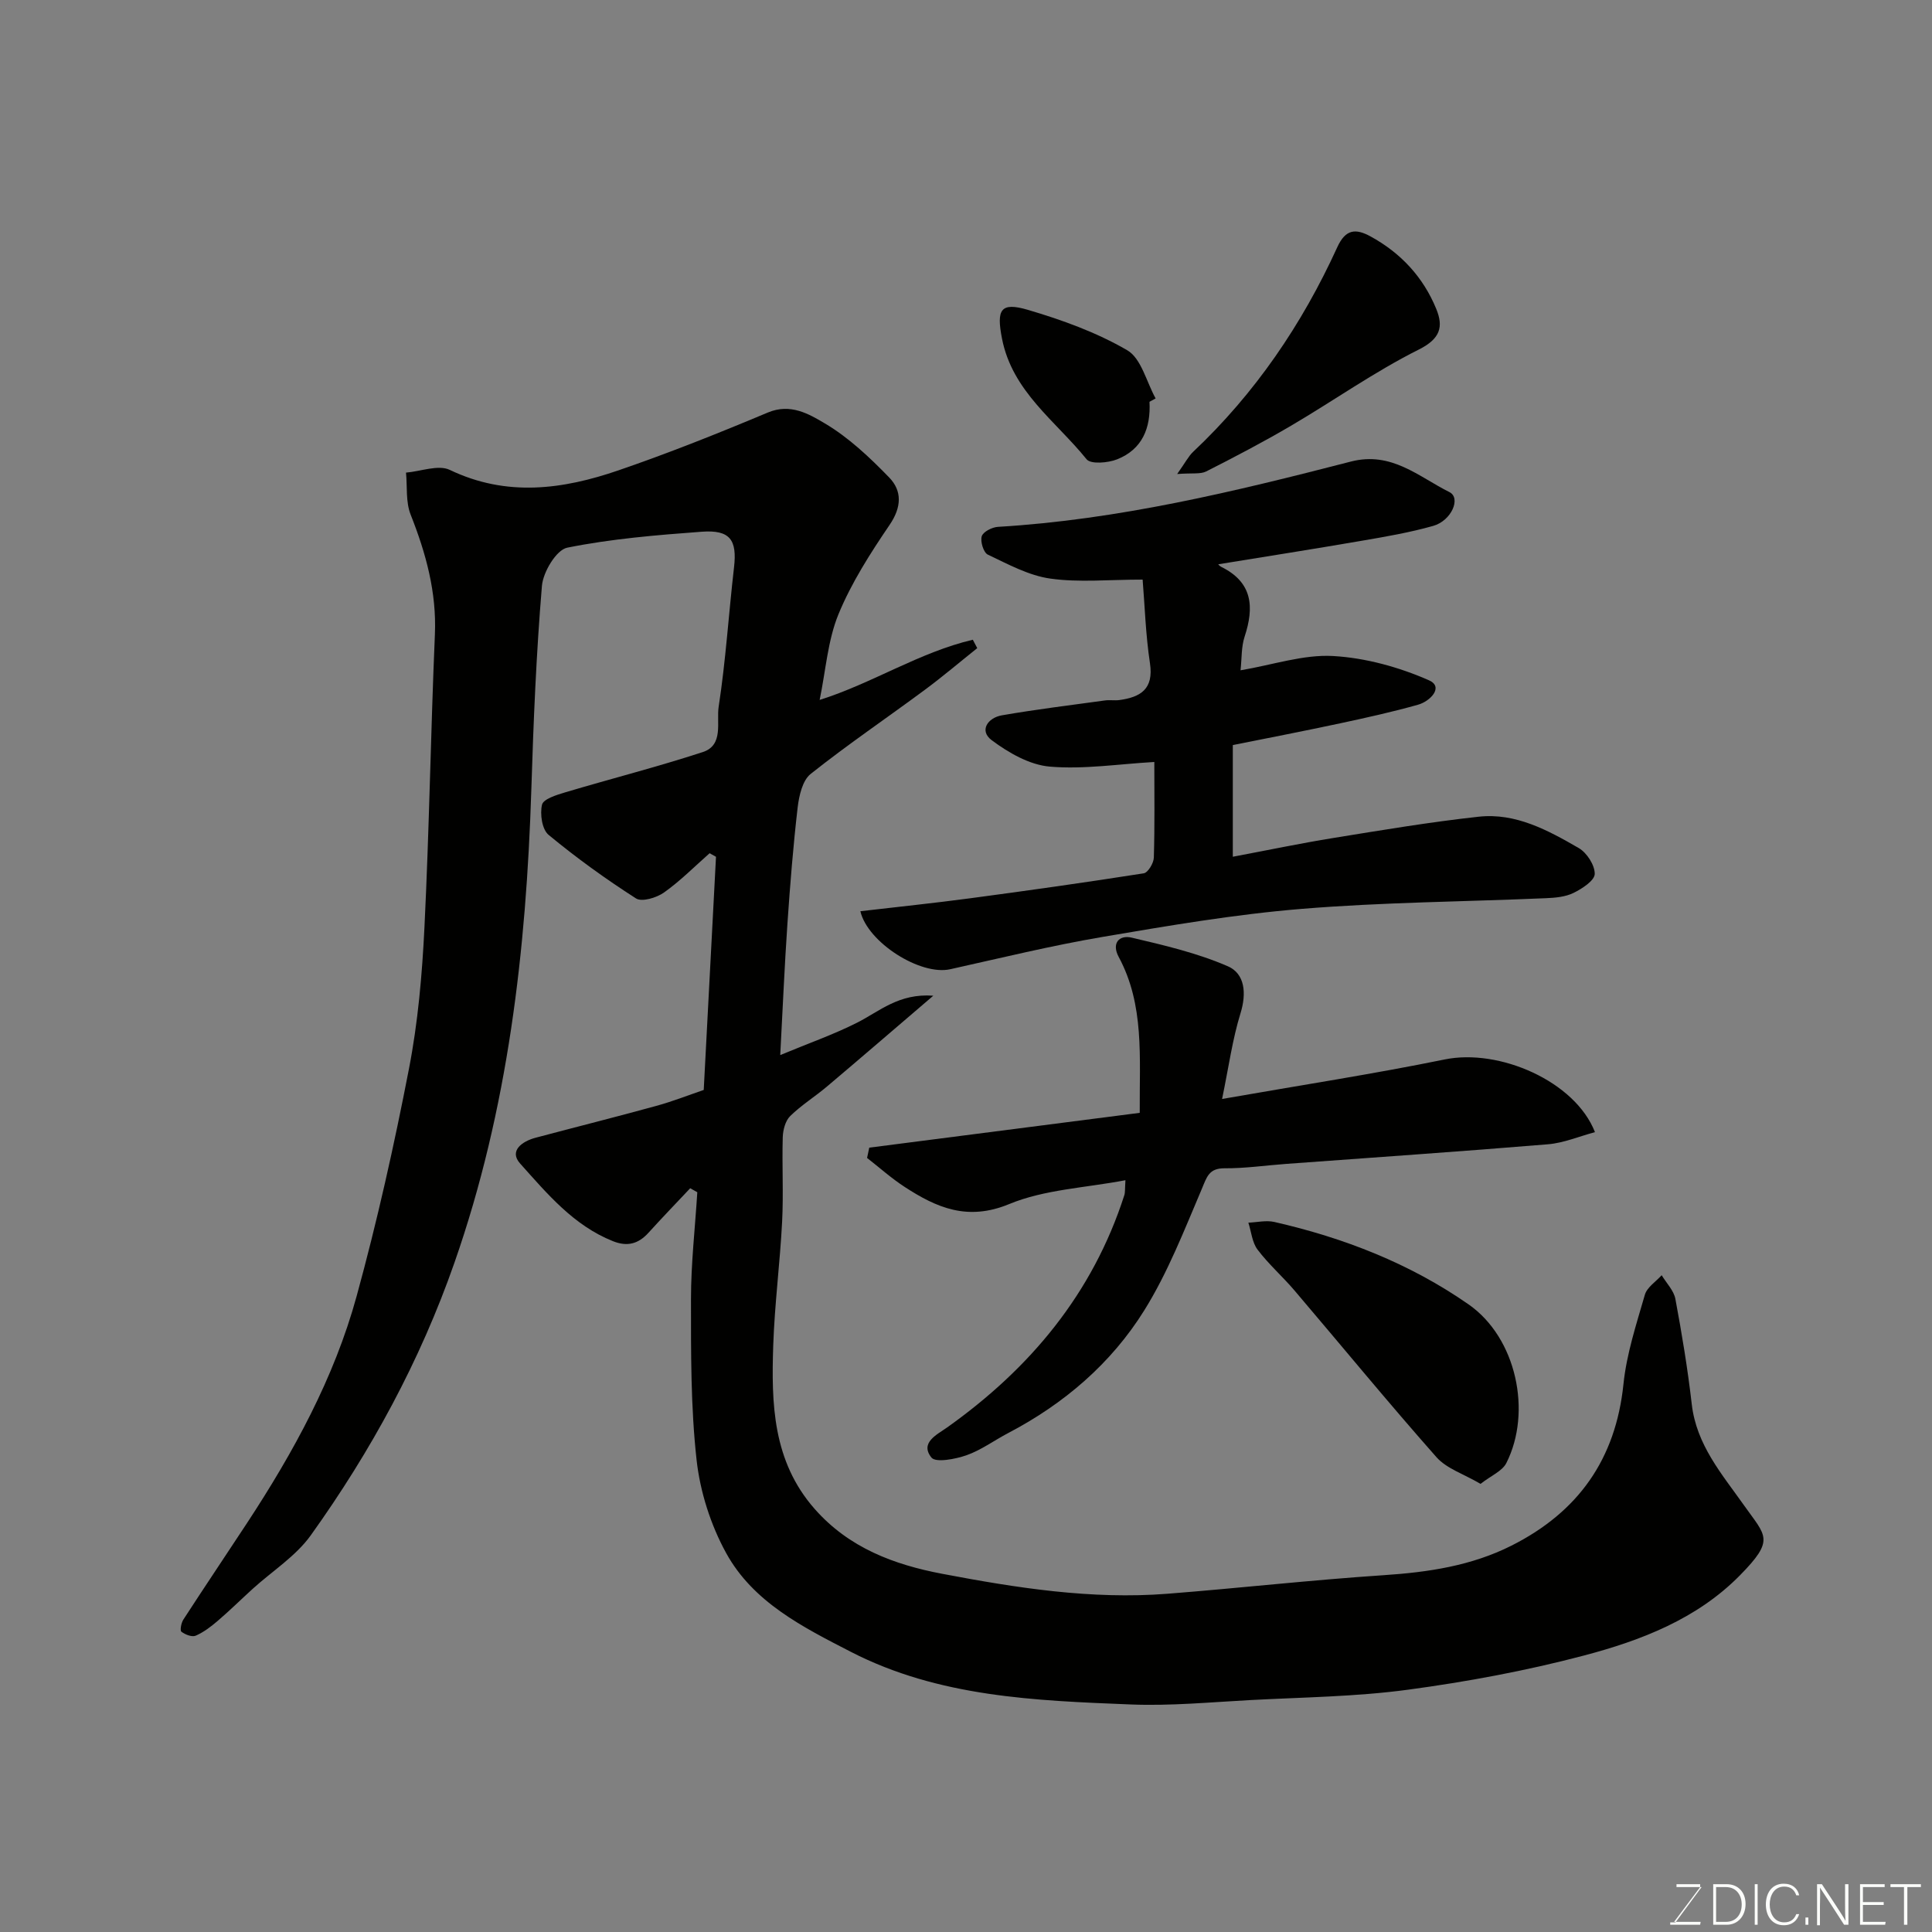
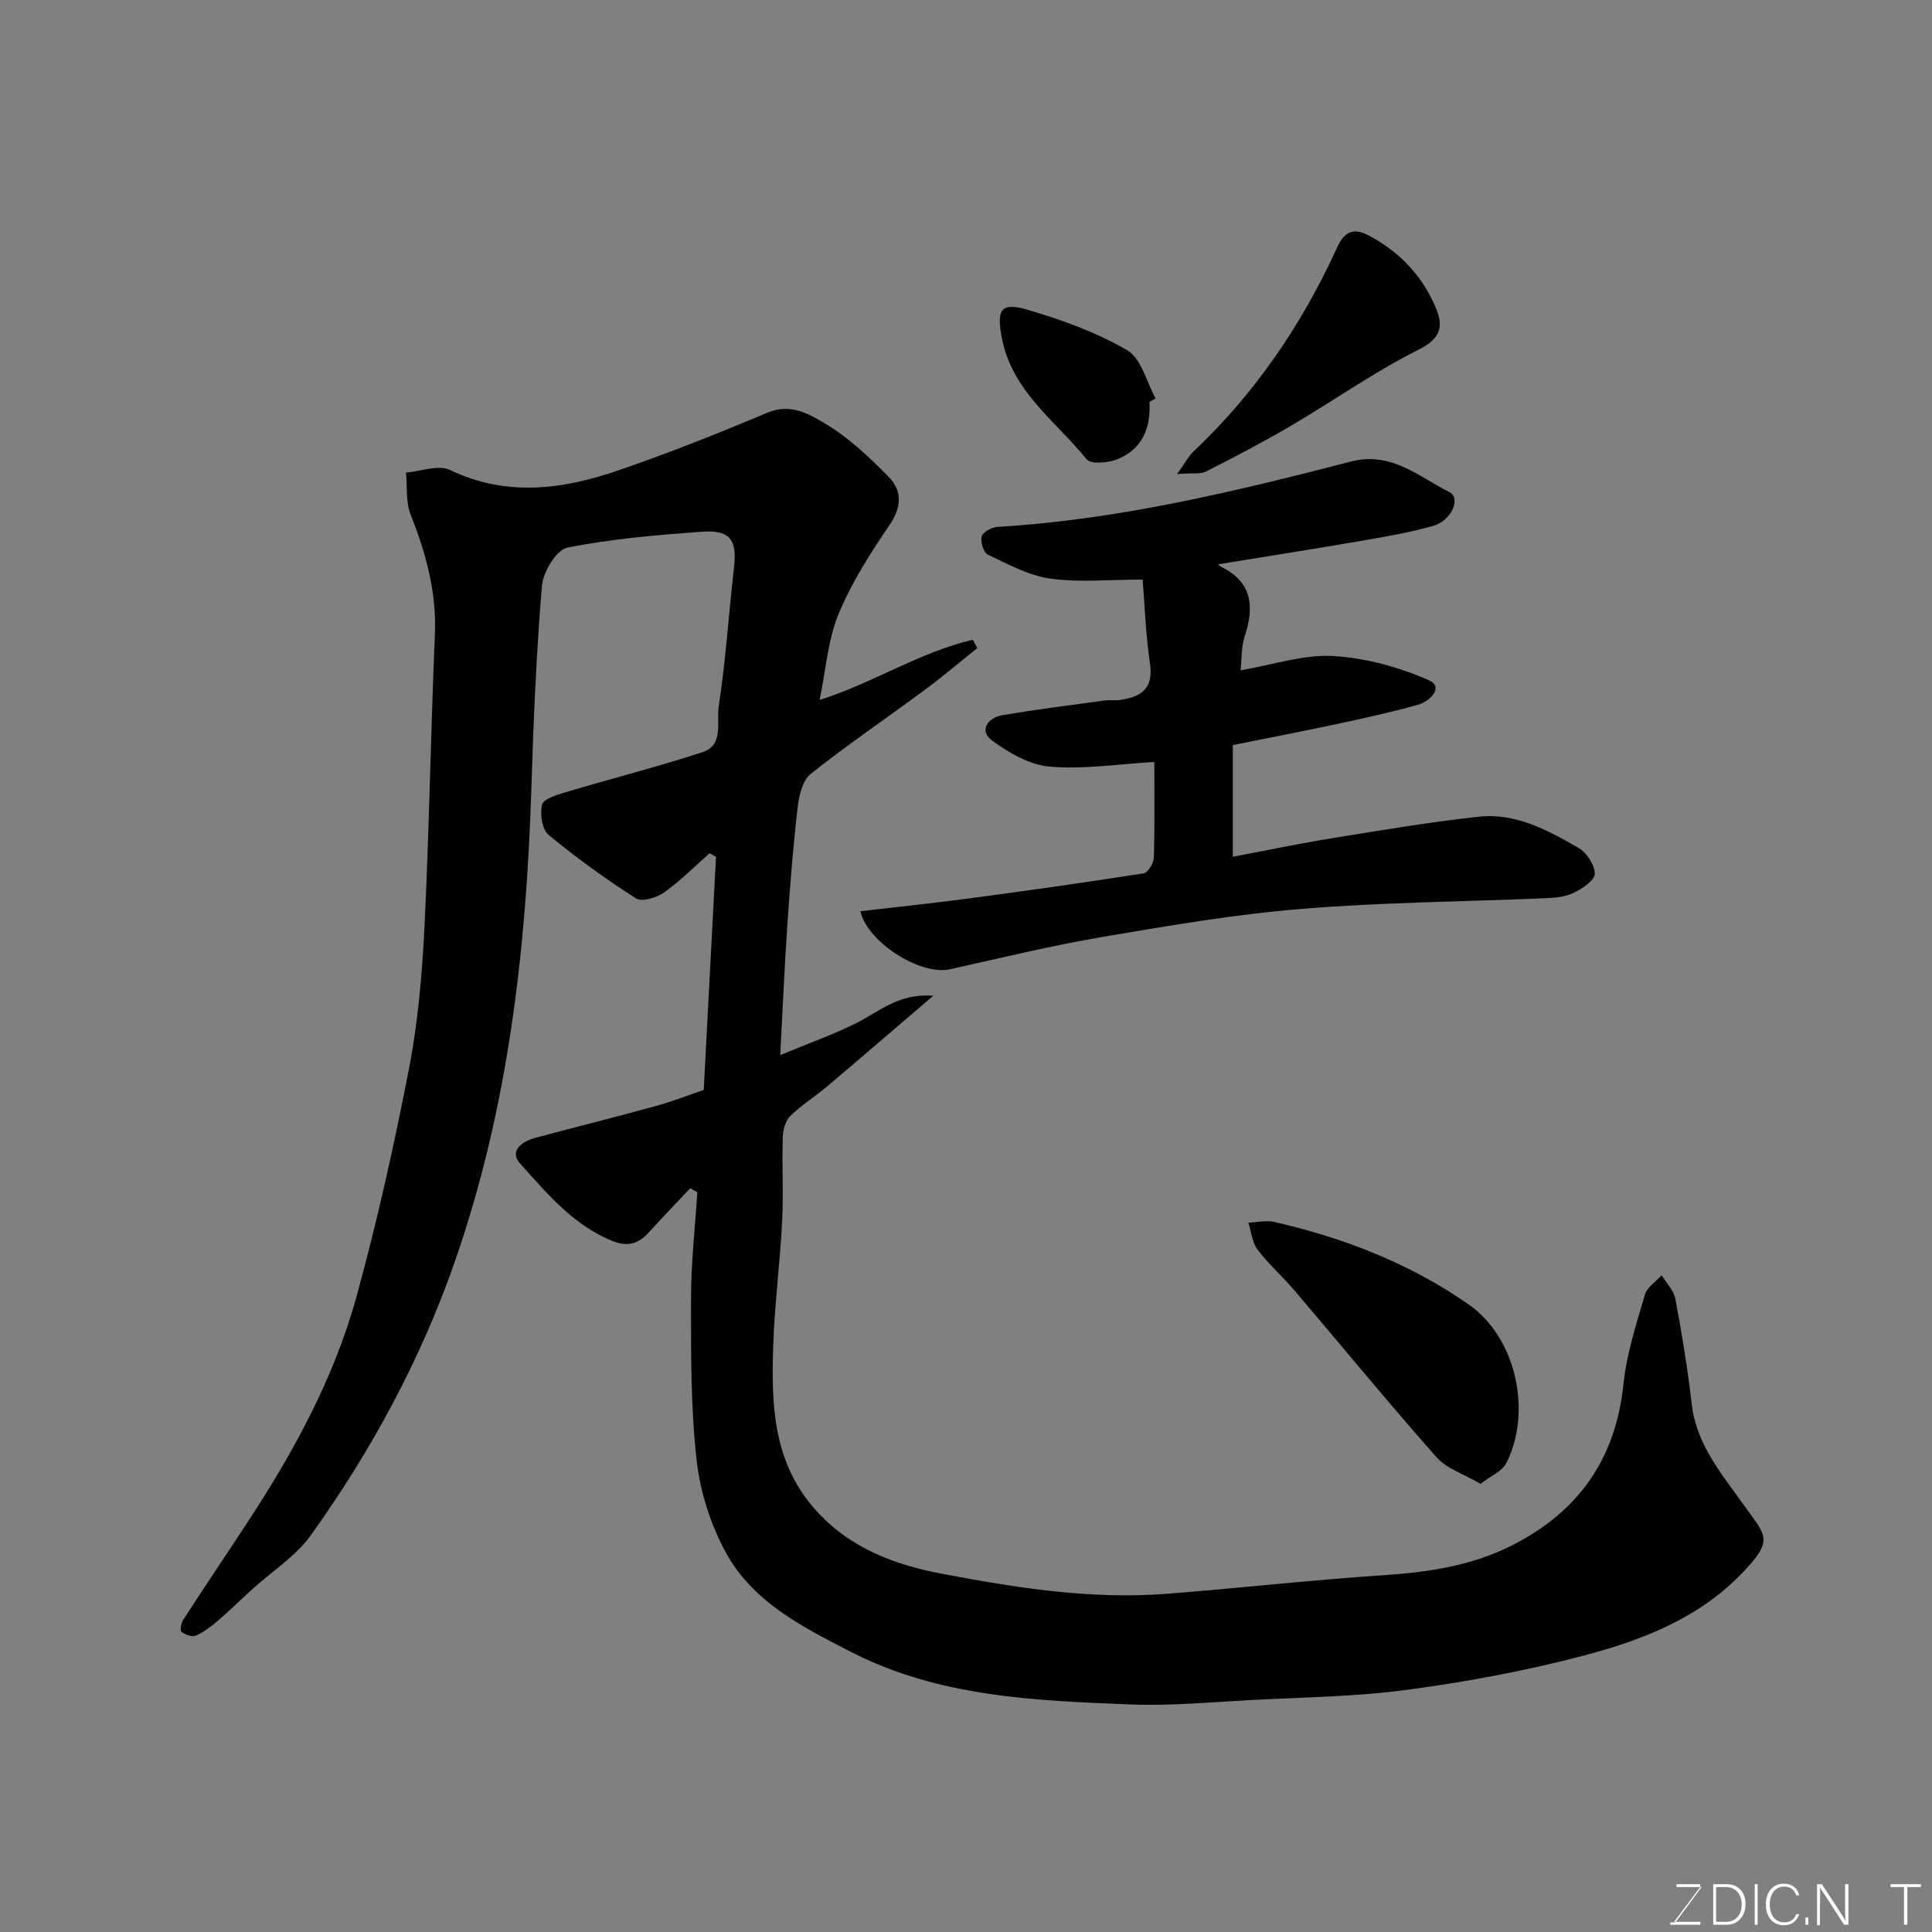
<svg xmlns="http://www.w3.org/2000/svg" enable-background="new 0 0 400 400" viewBox="0 0 400 400">
  <rect x="0" y="0" width="400" height="400" fill="#808080" stroke="none" />
  <path d="m169.7 144.91c10.88-3.42 20.64-9.86 31.71-12.46.31.58.61 1.16.92 1.74-3.61 2.88-7.14 5.88-10.85 8.63-7.87 5.83-15.99 11.33-23.65 17.42-1.68 1.34-2.39 4.48-2.68 6.9-.93 8-1.57 16.04-2.12 24.08-.6 8.74-.97 17.49-1.49 27.22 5.94-2.47 11.1-4.27 15.94-6.72 4.61-2.33 8.61-6.1 15.75-5.57-8.09 6.92-15.01 12.89-22 18.79-2.49 2.11-5.32 3.86-7.63 6.13-1 .98-1.49 2.87-1.54 4.37-.17 5.83.17 11.67-.13 17.49-.44 8.55-1.55 17.06-1.84 25.61-.4 12.04-.14 23.96 8.58 33.87 7.1 8.07 16.45 11.54 26.41 13.43 15.38 2.92 30.88 5.36 46.63 4.13 14.91-1.17 29.79-2.85 44.71-3.84 9.24-.61 18.19-1.93 26.53-6.13 13.77-6.94 21.56-17.85 23.17-33.43.64-6.26 2.67-12.4 4.43-18.5.45-1.56 2.28-2.71 3.48-4.05.98 1.63 2.51 3.16 2.84 4.91 1.35 7.23 2.55 14.49 3.39 21.79.97 8.45 6.24 14.46 10.84 20.97 4.52 6.4 6.44 7.04-.88 14.48-8.89 9.03-20.48 13.48-32.32 16.6-11.94 3.15-24.18 5.42-36.42 7.07-10.76 1.45-21.71 1.56-32.58 2.14-8.26.44-16.56 1.24-24.8.91-19.8-.79-39.71-1.53-57.91-10.88-9.95-5.12-20.25-10.28-25.85-20.47-3.2-5.82-5.39-12.68-6.12-19.28-1.22-11-1.16-22.17-1.16-33.27 0-7.38.85-14.77 1.31-22.15-.49-.28-.98-.56-1.47-.83-2.89 3.07-5.81 6.1-8.64 9.22-2.09 2.31-4.39 2.93-7.36 1.74-8.17-3.26-13.63-9.85-19.21-16.07-2.36-2.63.41-4.61 3.22-5.35 8.31-2.21 16.65-4.3 24.94-6.58 3.4-.93 6.7-2.23 9.85-3.31.86-16.37 1.7-32.32 2.54-48.27-.44-.25-.88-.49-1.32-.74-3.12 2.75-6.07 5.74-9.44 8.13-1.53 1.09-4.58 2.01-5.8 1.23-6.28-4.02-12.36-8.41-18.1-13.16-1.36-1.12-1.82-4.32-1.36-6.25.28-1.18 3.02-2.02 4.79-2.55 9.49-2.83 19.09-5.27 28.49-8.34 4.39-1.43 2.8-6.22 3.29-9.38 1.47-9.55 2.07-19.24 3.18-28.85.66-5.7-.8-7.83-6.71-7.39-9.32.69-18.69 1.46-27.82 3.3-2.26.46-5 5.04-5.24 7.91-1.17 13.99-1.75 28.04-2.19 42.08-1.06 33.37-4.8 66.21-15.91 98.01-7.12 20.39-17.28 39.04-29.75 56.47-3.1 4.33-7.96 7.4-12 11.06-2.43 2.21-4.77 4.52-7.26 6.65-1.39 1.19-2.91 2.36-4.57 3.08-.77.33-2.18-.22-2.96-.82-.33-.25-.05-1.81.39-2.49 4.34-6.7 8.81-13.33 13.19-20 9.62-14.66 18.04-30.01 22.69-46.96 4.26-15.52 7.78-31.28 10.84-47.09 1.87-9.63 2.73-19.52 3.21-29.34.99-20.18 1.3-40.4 2.16-60.59.37-8.76-1.85-16.8-5.02-24.81-1.04-2.62-.68-5.78-.96-8.7 3.06-.25 6.69-1.7 9.07-.56 11.77 5.64 23.39 4.05 34.92.09 10.45-3.59 20.73-7.69 30.92-11.97 4.71-1.98 8.56.33 11.82 2.26 4.93 2.92 9.28 7.04 13.31 11.19 2.69 2.78 2.58 6.14.09 9.8-4 5.89-7.92 12-10.61 18.55-2.21 5.41-2.61 11.58-3.88 17.7z" fill="#010100" />
  <path d="m252.22 116.83s.27.36.64.54c6.49 3.2 6.84 8.32 4.82 14.45-.69 2.1-.57 4.47-.84 6.96 6.77-1.15 13.03-3.3 19.14-2.96 6.74.38 13.68 2.3 19.88 5.03 3.12 1.38.24 4.35-2.26 5.05-5.31 1.5-10.71 2.69-16.11 3.85-7.33 1.57-14.68 2.99-22.25 4.51v23.12c7.18-1.35 13.99-2.78 20.85-3.89 10-1.62 20-3.3 30.06-4.4 7.66-.84 14.34 2.81 20.71 6.49 1.68.97 3.35 3.56 3.31 5.37-.03 1.36-2.6 3.04-4.37 3.91-1.68.83-3.77 1.02-5.7 1.1-16.86.73-33.77.83-50.58 2.21-13.82 1.13-27.57 3.48-41.26 5.81-10.58 1.8-21.04 4.36-31.53 6.69-6.16 1.37-17.09-5.53-18.6-12.01 7.59-.89 15.17-1.67 22.73-2.68 12-1.6 23.98-3.29 35.94-5.17.88-.14 2.06-2.11 2.09-3.26.2-6.64.1-13.3.1-19.79-7.4.42-14.59 1.56-21.63.96-4.18-.35-8.55-2.86-12.04-5.47-2.65-1.98-.81-4.65 2.11-5.15 7.08-1.23 14.21-2.1 21.33-3.08.98-.14 2.01.05 2.99-.08 4.39-.6 7.14-2.27 6.34-7.6-.9-5.94-1.08-11.98-1.52-17.34-7.05 0-13.19.63-19.12-.21-4.47-.63-8.75-2.98-12.93-4.96-.89-.42-1.59-2.71-1.26-3.8.28-.93 2.14-1.88 3.35-1.95 24.93-1.48 49.05-7.32 73.08-13.52 8.42-2.17 14.03 3.15 20.41 6.33 2.42 1.21.43 5.91-3.37 6.99-4.84 1.37-9.83 2.23-14.8 3.08-9.92 1.71-19.88 3.27-29.71 4.87z" fill="#010100" />
-   <path d="m330.22 234.4c-3.3.88-6.47 2.24-9.72 2.51-18.05 1.5-36.13 2.73-54.19 4.06-4.26.31-8.52.94-12.77.91-3.28-.02-3.68 1.83-4.73 4.3-3.63 8.52-7.02 17.28-11.89 25.1-6.85 11-16.6 19.35-28.17 25.41-2.89 1.51-5.58 3.52-8.61 4.59-2.32.82-6.41 1.6-7.3.49-2.45-3.08 1.18-4.76 3.25-6.23 17.22-12.24 30.14-27.73 36.69-48.09.19-.6.11-1.29.23-3.1-8.32 1.59-16.75 1.91-24.07 4.94-8.61 3.56-15 .77-21.64-3.55-2.74-1.78-5.2-3.99-7.78-6 .15-.71.3-1.42.45-2.13 18.62-2.4 37.24-4.79 56-7.21-.07-11.59 1-22.34-4.36-32.29-1.5-2.79.06-4.6 2.7-3.98 6.74 1.58 13.6 3.19 19.91 5.93 3.52 1.53 3.9 5.58 2.61 9.74-1.66 5.36-2.42 11-3.81 17.73 16.36-2.87 31.29-5.16 46.08-8.18 11.27-2.32 27 4.49 31.12 15.05z" fill="#010100" />
  <path d="m306.53 307.22c-3.48-2.05-7.02-3.15-9.12-5.52-10.01-11.32-19.6-23.01-29.4-34.52-2.46-2.89-5.36-5.43-7.64-8.45-1.13-1.49-1.3-3.7-1.91-5.59 1.79-.07 3.67-.53 5.36-.15 14.42 3.29 28.04 8.58 40.23 17.07 9.93 6.91 13.16 22.29 7.83 32.83-.84 1.69-3.18 2.63-5.35 4.33z" fill="#010100" />
  <path d="m243.72 98.14c1.69-2.38 2.33-3.67 3.31-4.6 12.83-12.09 22.56-26.4 29.84-42.36 1.72-3.77 3.82-3.9 6.87-2.24 6.27 3.42 10.91 8.42 13.61 14.99 1.53 3.72.89 6.19-3.62 8.45-9.15 4.58-17.58 10.56-26.43 15.76-5.74 3.37-11.65 6.46-17.58 9.47-1.21.6-2.88.29-6 .53z" fill="#010100" />
  <path d="m237.99 83.19c.29 5.41-1.48 9.85-6.73 11.92-1.88.74-5.44 1.04-6.3-.03-6.38-7.91-15.37-14-17.51-24.99-1.16-5.96-.35-7.62 5.36-5.94 7.09 2.09 14.23 4.67 20.58 8.37 2.9 1.69 3.97 6.55 5.87 9.97-.42.23-.84.46-1.27.7z" fill="#010100" />
  <g fill="#fbfcfa">
    <path d="m346.9 398 5.4-7.3h-5.2v-.6h4.9v.6l-5.4 7.2h5.5l-.1.6h-6.2v-.5z" />
    <path d="m354.7 390.1h2.8c2.3 0 3.9 1.6 3.9 4.1s-1.6 4.3-3.9 4.3h-2.8zm.6 7.8h2c2.2 0 3.3-1.6 3.3-3.6 0-1.8-1-3.6-3.3-3.6h-2z" />
    <path d="m363.9 390.1v8.4h-.6v-8.4z" />
    <path d="m372.5 396.3c-.4 1.3-1.4 2.3-3.2 2.3-2.4 0-3.7-1.9-3.7-4.3 0-2.3 1.2-4.3 3.7-4.3 1.8 0 2.9 1 3.2 2.4h-.6c-.4-1.1-1.1-1.8-2.5-1.8-2.1 0-3 1.9-3 3.7s.9 3.7 3 3.7c1.4 0 2.1-.7 2.5-1.7z" />
    <path d="m373.8 398.5v-1.5h.6v1.5z" />
    <path d="m376.2 398.5v-8.4h1c1.3 2 4.4 6.6 4.9 7.6-.1-1.2-.1-2.4-.1-3.8v-3.8h.7v8.4h-.9c-1.2-1.9-4.4-6.8-5-7.7.1 1.1 0 2.3 0 3.9v3.9h-.6z" />
-     <path d="m390 394.4h-4.3v3.5h4.7l-.1.6h-5.2v-8.4h5.1v.6h-4.5v3.1h4.3z" />
    <path d="m394.2 390.7h-2.8v-.6h6.3v.6h-2.8v7.8h-.7z" />
  </g>
</svg>